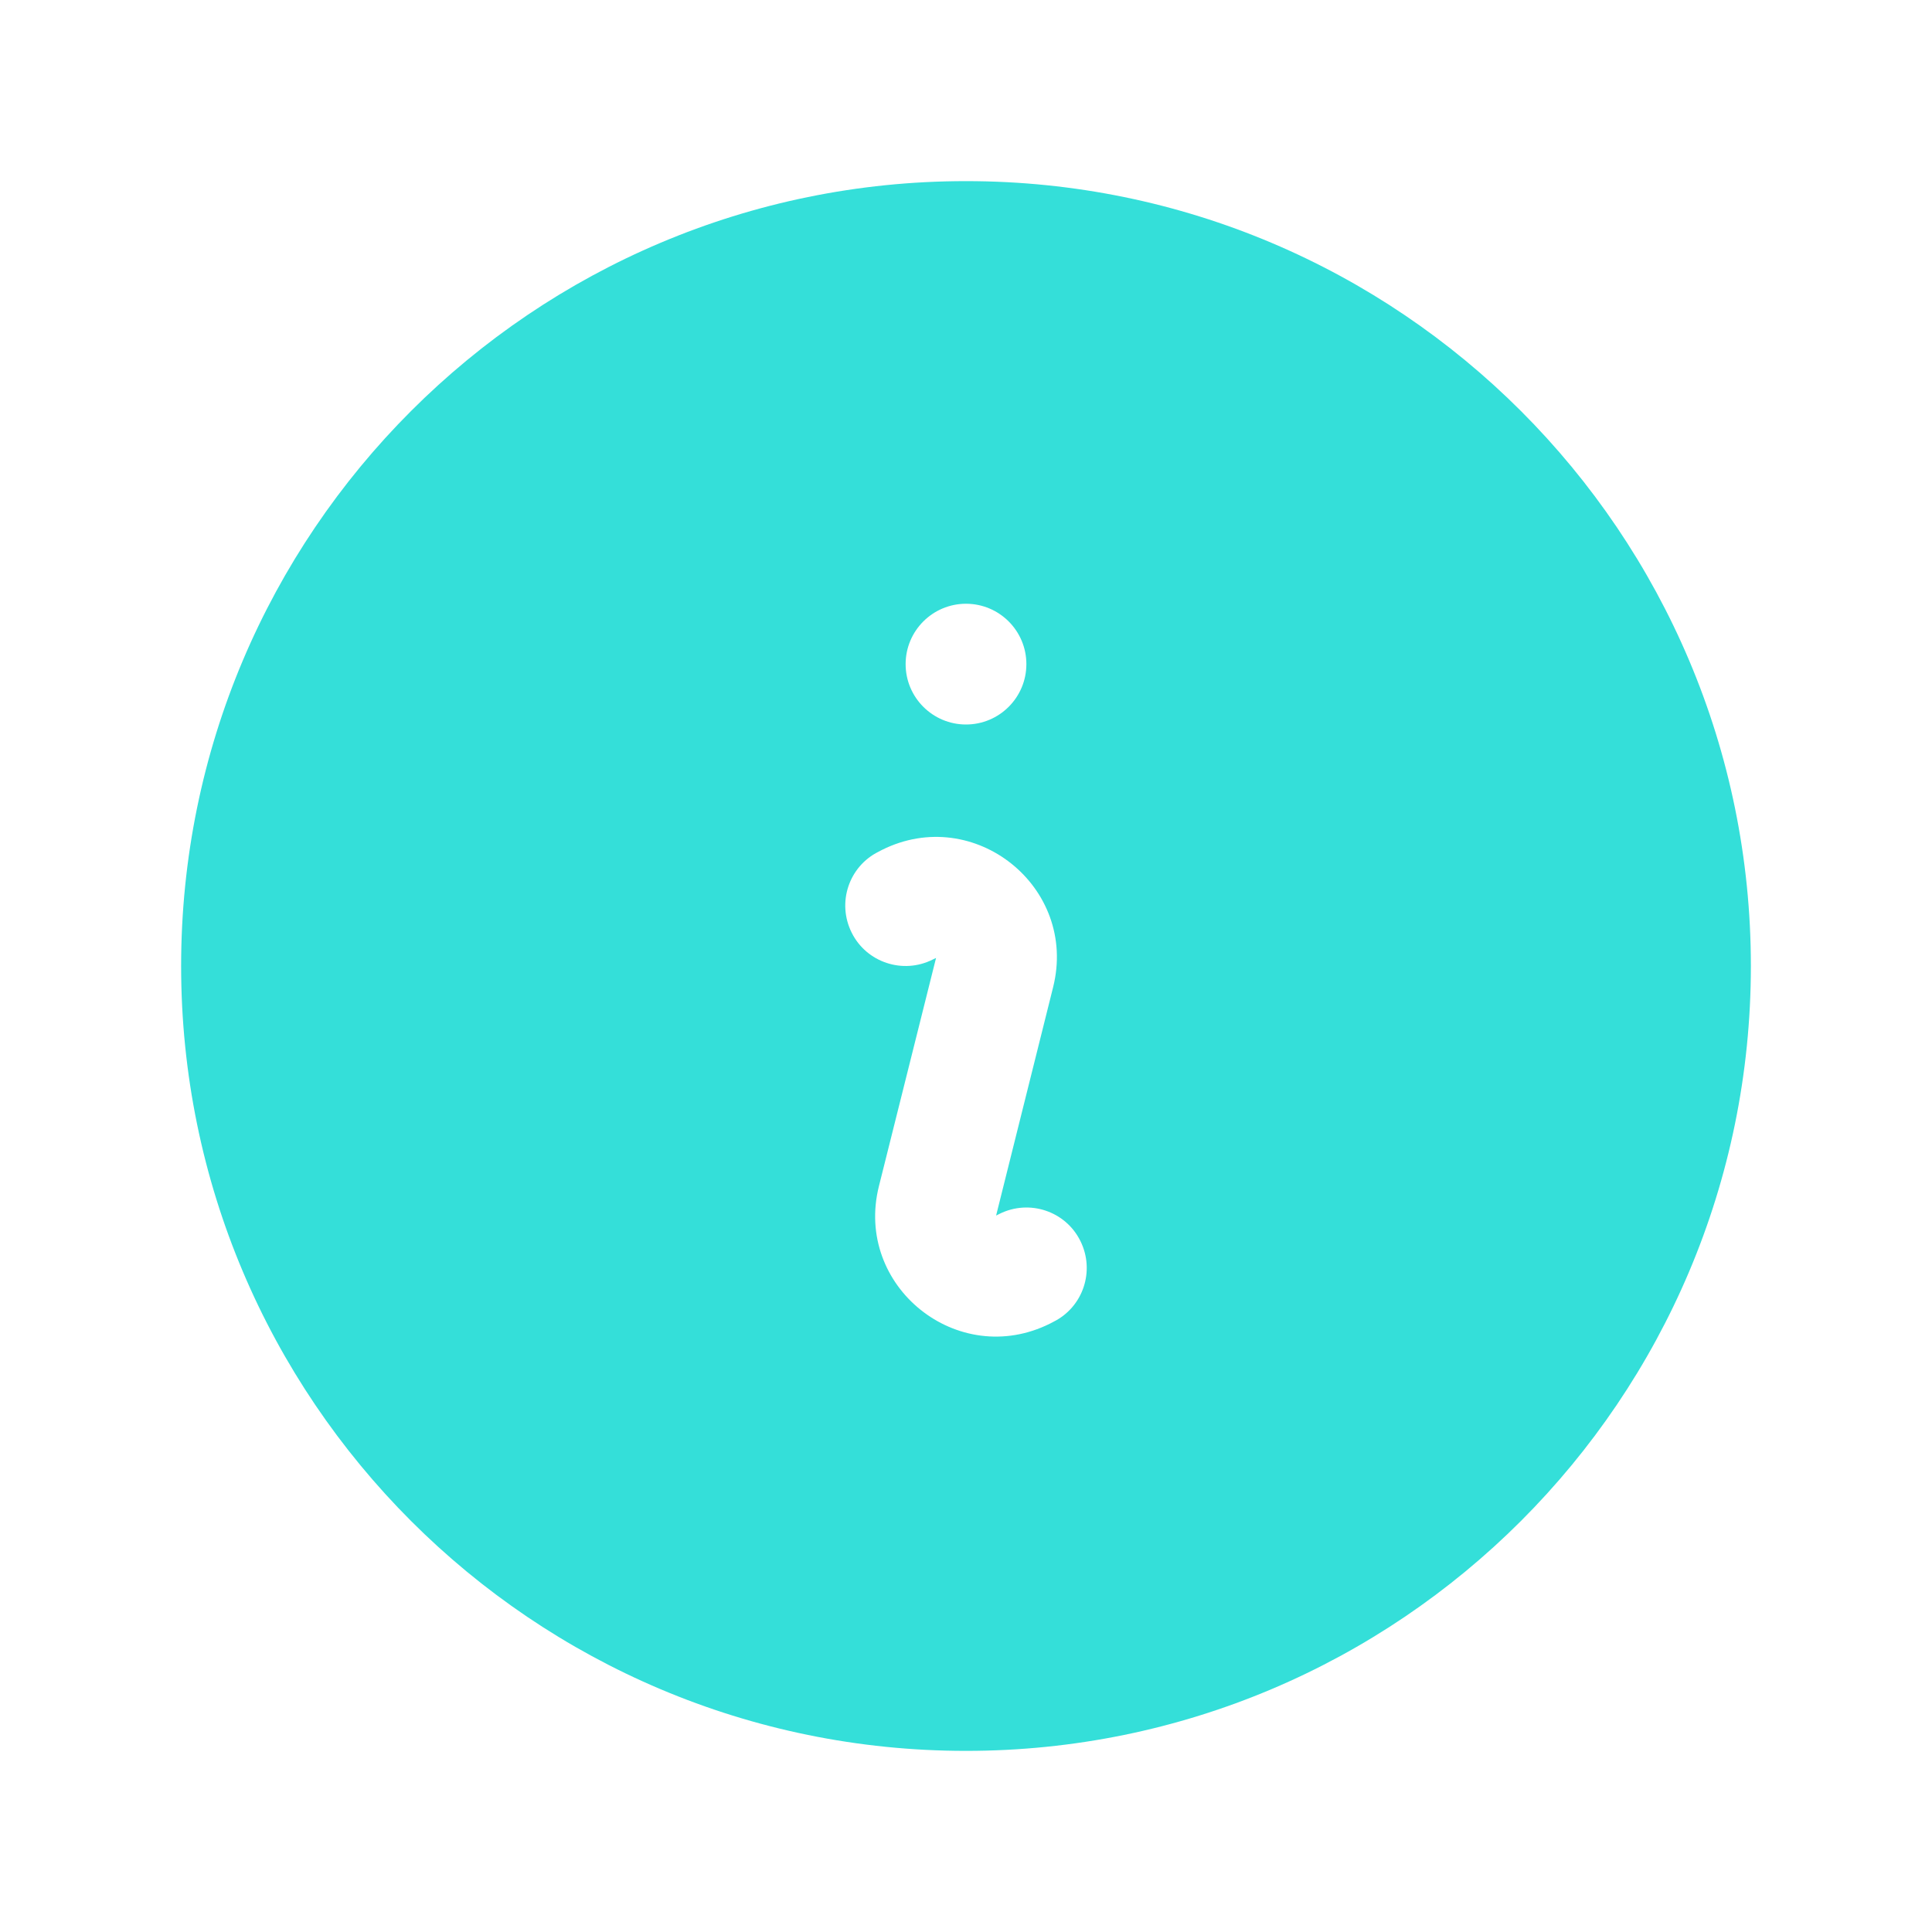
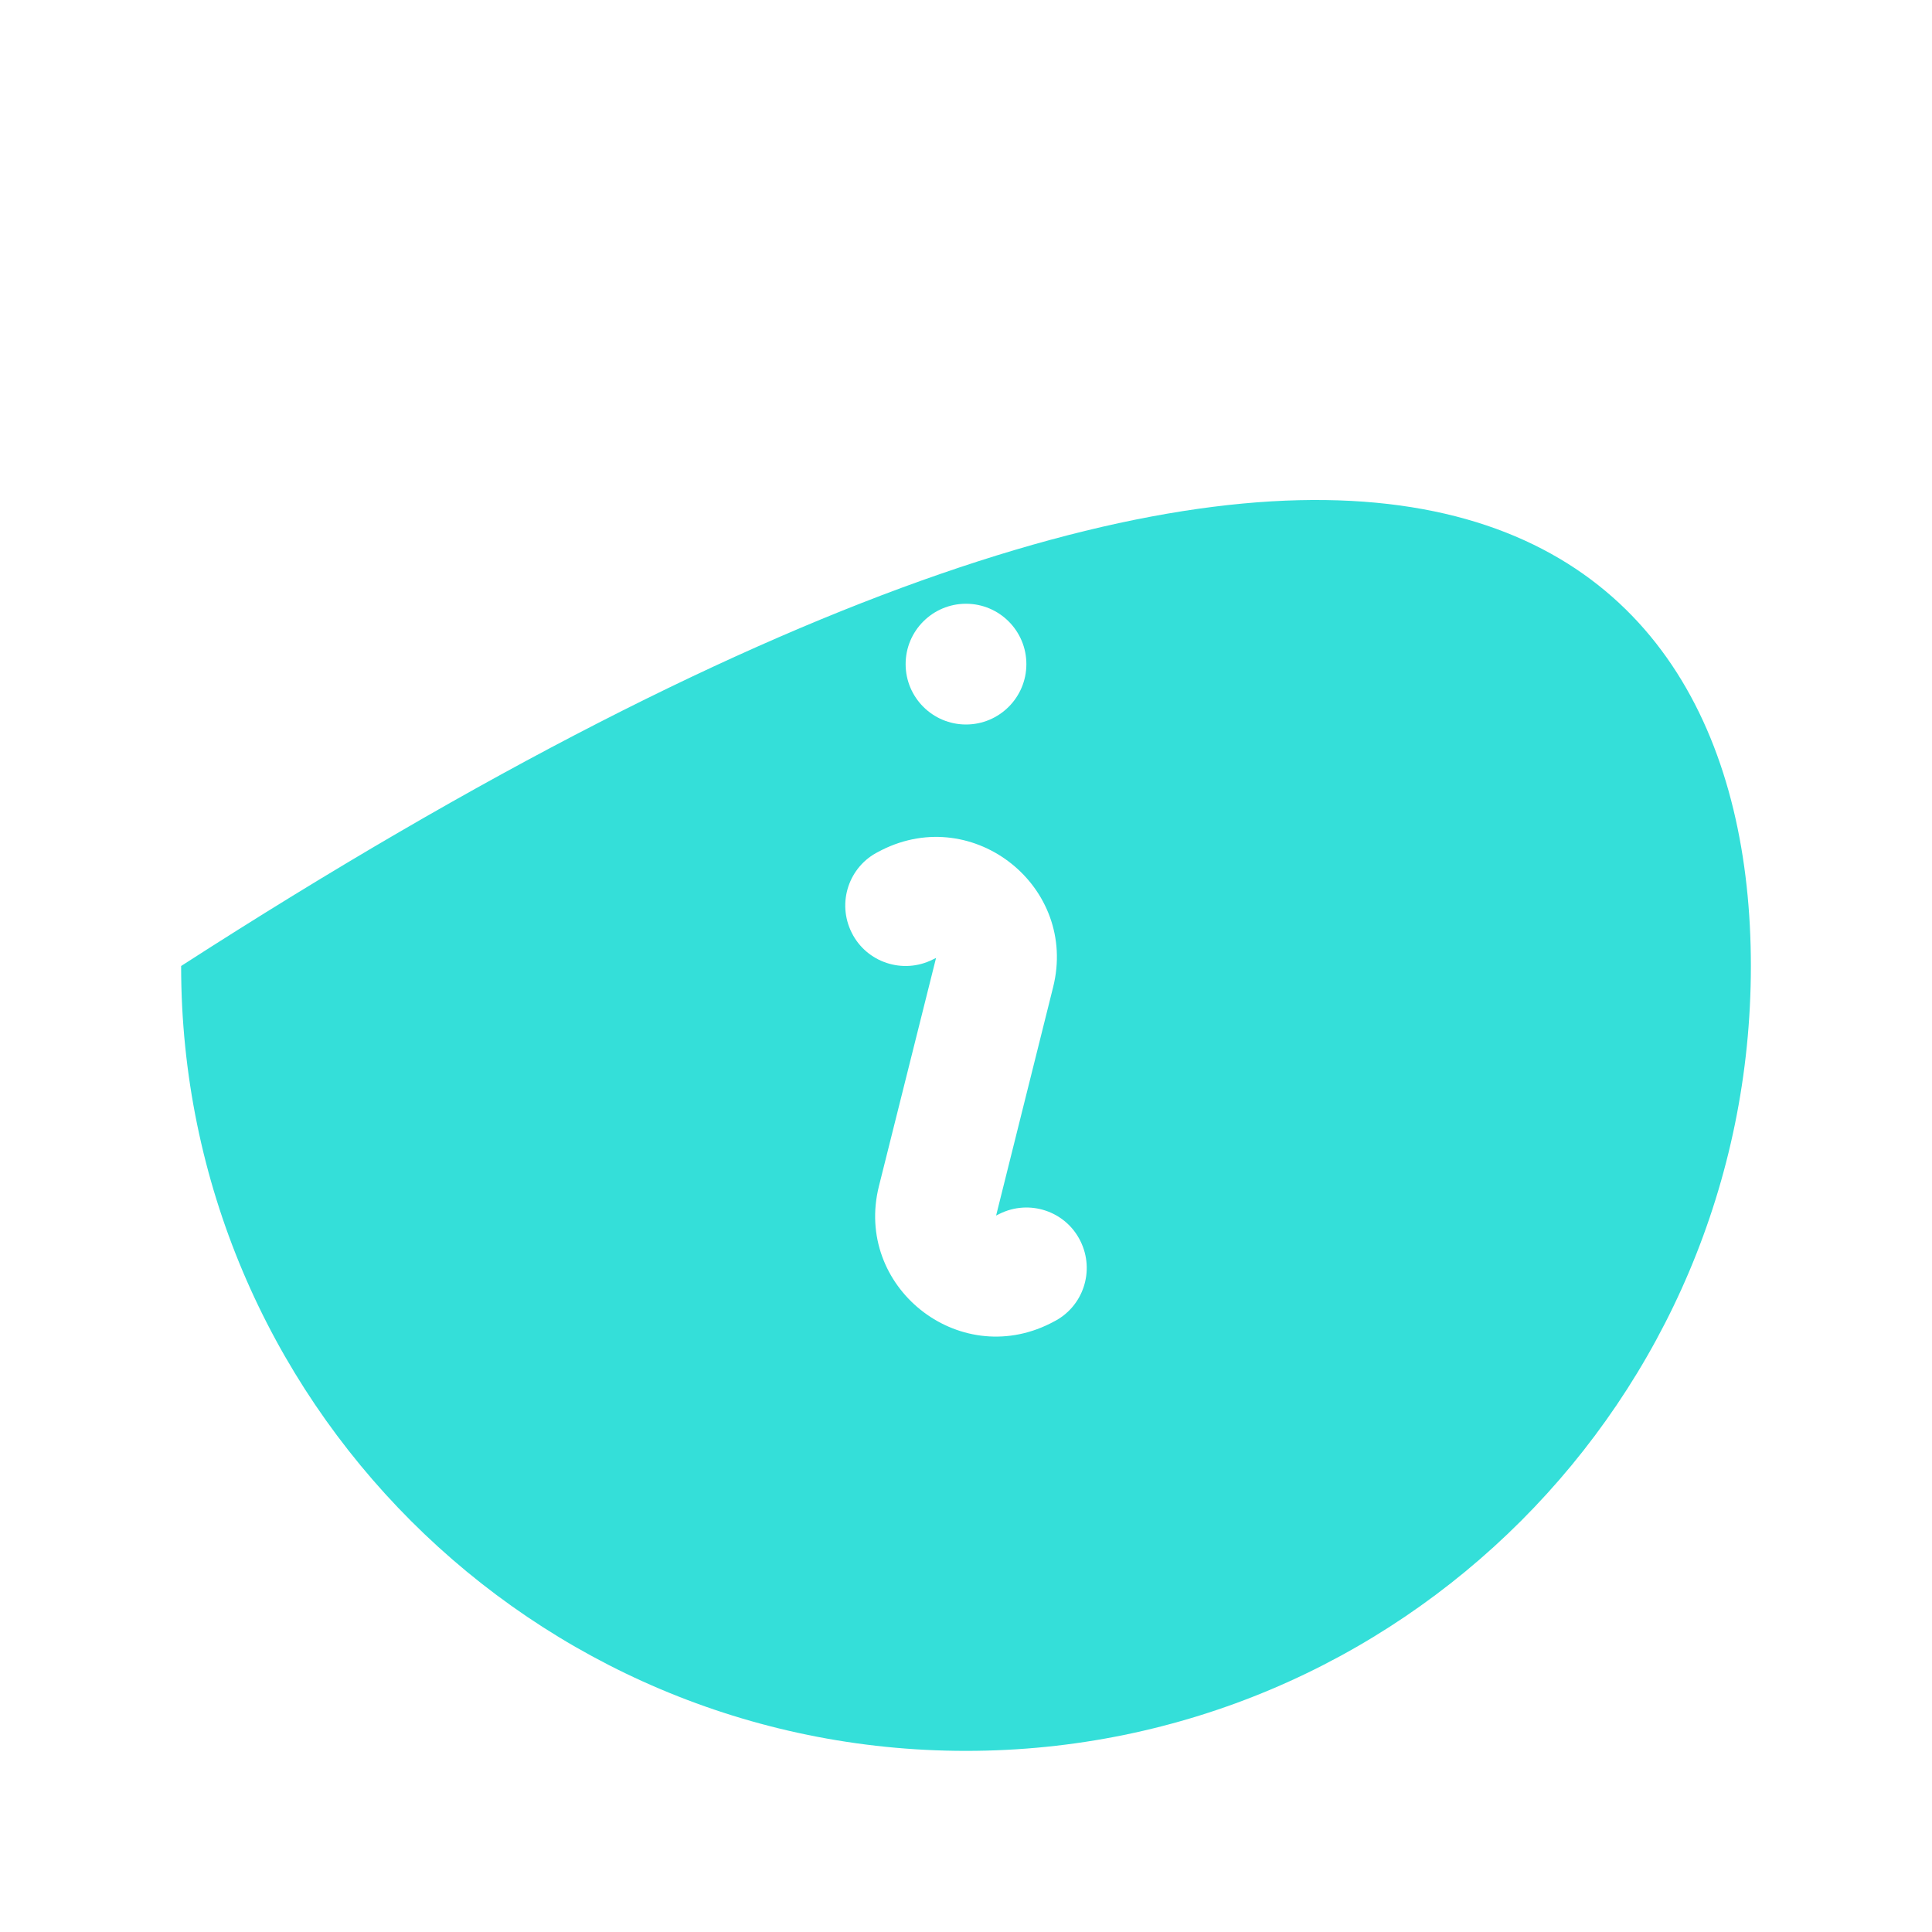
<svg xmlns="http://www.w3.org/2000/svg" width="12" height="12" viewBox="0 0 12 12" fill="none">
-   <path fill-rule="evenodd" clip-rule="evenodd" d="M1.125 6C1.125 3.308 3.308 1.125 6 1.125C8.692 1.125 10.875 3.308 10.875 6C10.875 8.692 8.692 10.875 6 10.875C3.308 10.875 1.125 8.692 1.125 6ZM5.478 5.279C6.051 4.993 6.697 5.51 6.541 6.132L6.187 7.55L6.207 7.54C6.393 7.447 6.618 7.522 6.71 7.707C6.803 7.893 6.728 8.118 6.543 8.21L6.522 8.221C5.949 8.507 5.304 7.99 5.459 7.368L5.814 5.95L5.793 5.96C5.608 6.053 5.382 5.978 5.29 5.793C5.197 5.607 5.272 5.382 5.457 5.29L5.478 5.279ZM6 4.5C6.207 4.5 6.375 4.332 6.375 4.125C6.375 3.918 6.207 3.75 6 3.75C5.793 3.75 5.625 3.918 5.625 4.125C5.625 4.332 5.793 4.5 6 4.5Z" fill="#34DFD9" />
+   <path fill-rule="evenodd" clip-rule="evenodd" d="M1.125 6C8.692 1.125 10.875 3.308 10.875 6C10.875 8.692 8.692 10.875 6 10.875C3.308 10.875 1.125 8.692 1.125 6ZM5.478 5.279C6.051 4.993 6.697 5.51 6.541 6.132L6.187 7.55L6.207 7.54C6.393 7.447 6.618 7.522 6.71 7.707C6.803 7.893 6.728 8.118 6.543 8.21L6.522 8.221C5.949 8.507 5.304 7.99 5.459 7.368L5.814 5.95L5.793 5.96C5.608 6.053 5.382 5.978 5.29 5.793C5.197 5.607 5.272 5.382 5.457 5.29L5.478 5.279ZM6 4.5C6.207 4.5 6.375 4.332 6.375 4.125C6.375 3.918 6.207 3.75 6 3.75C5.793 3.75 5.625 3.918 5.625 4.125C5.625 4.332 5.793 4.5 6 4.5Z" fill="#34DFD9" />
</svg>